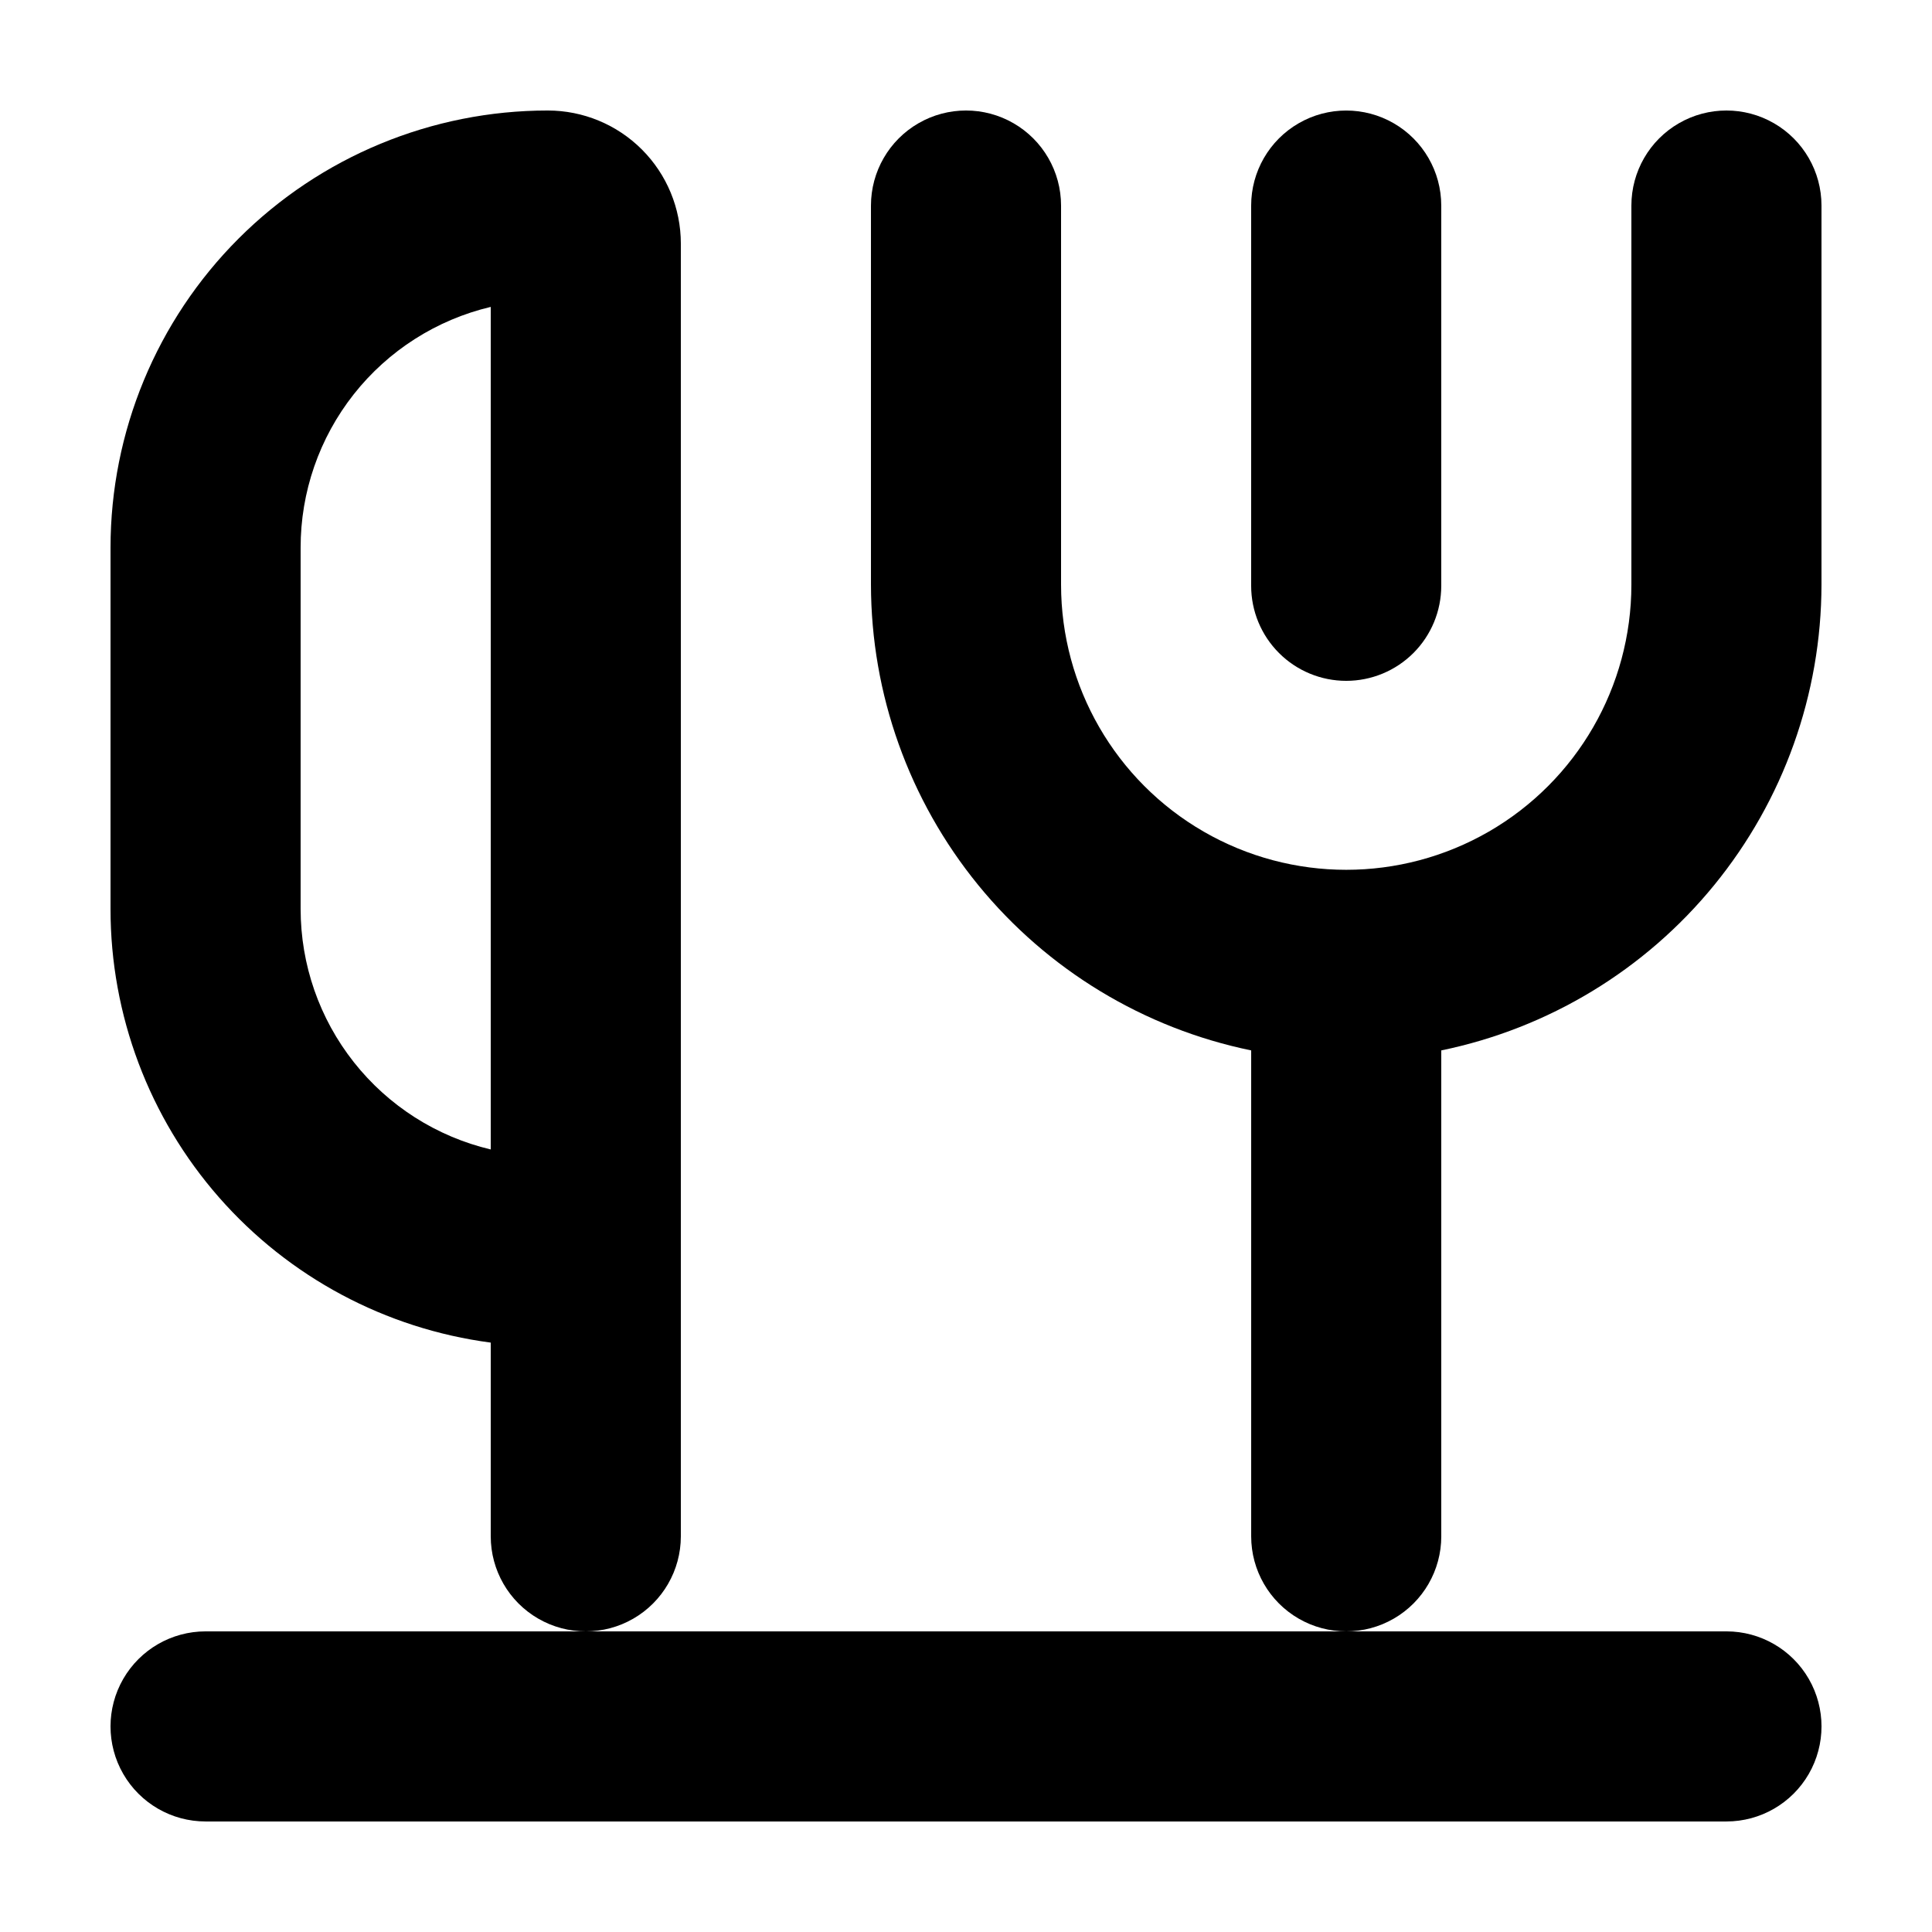
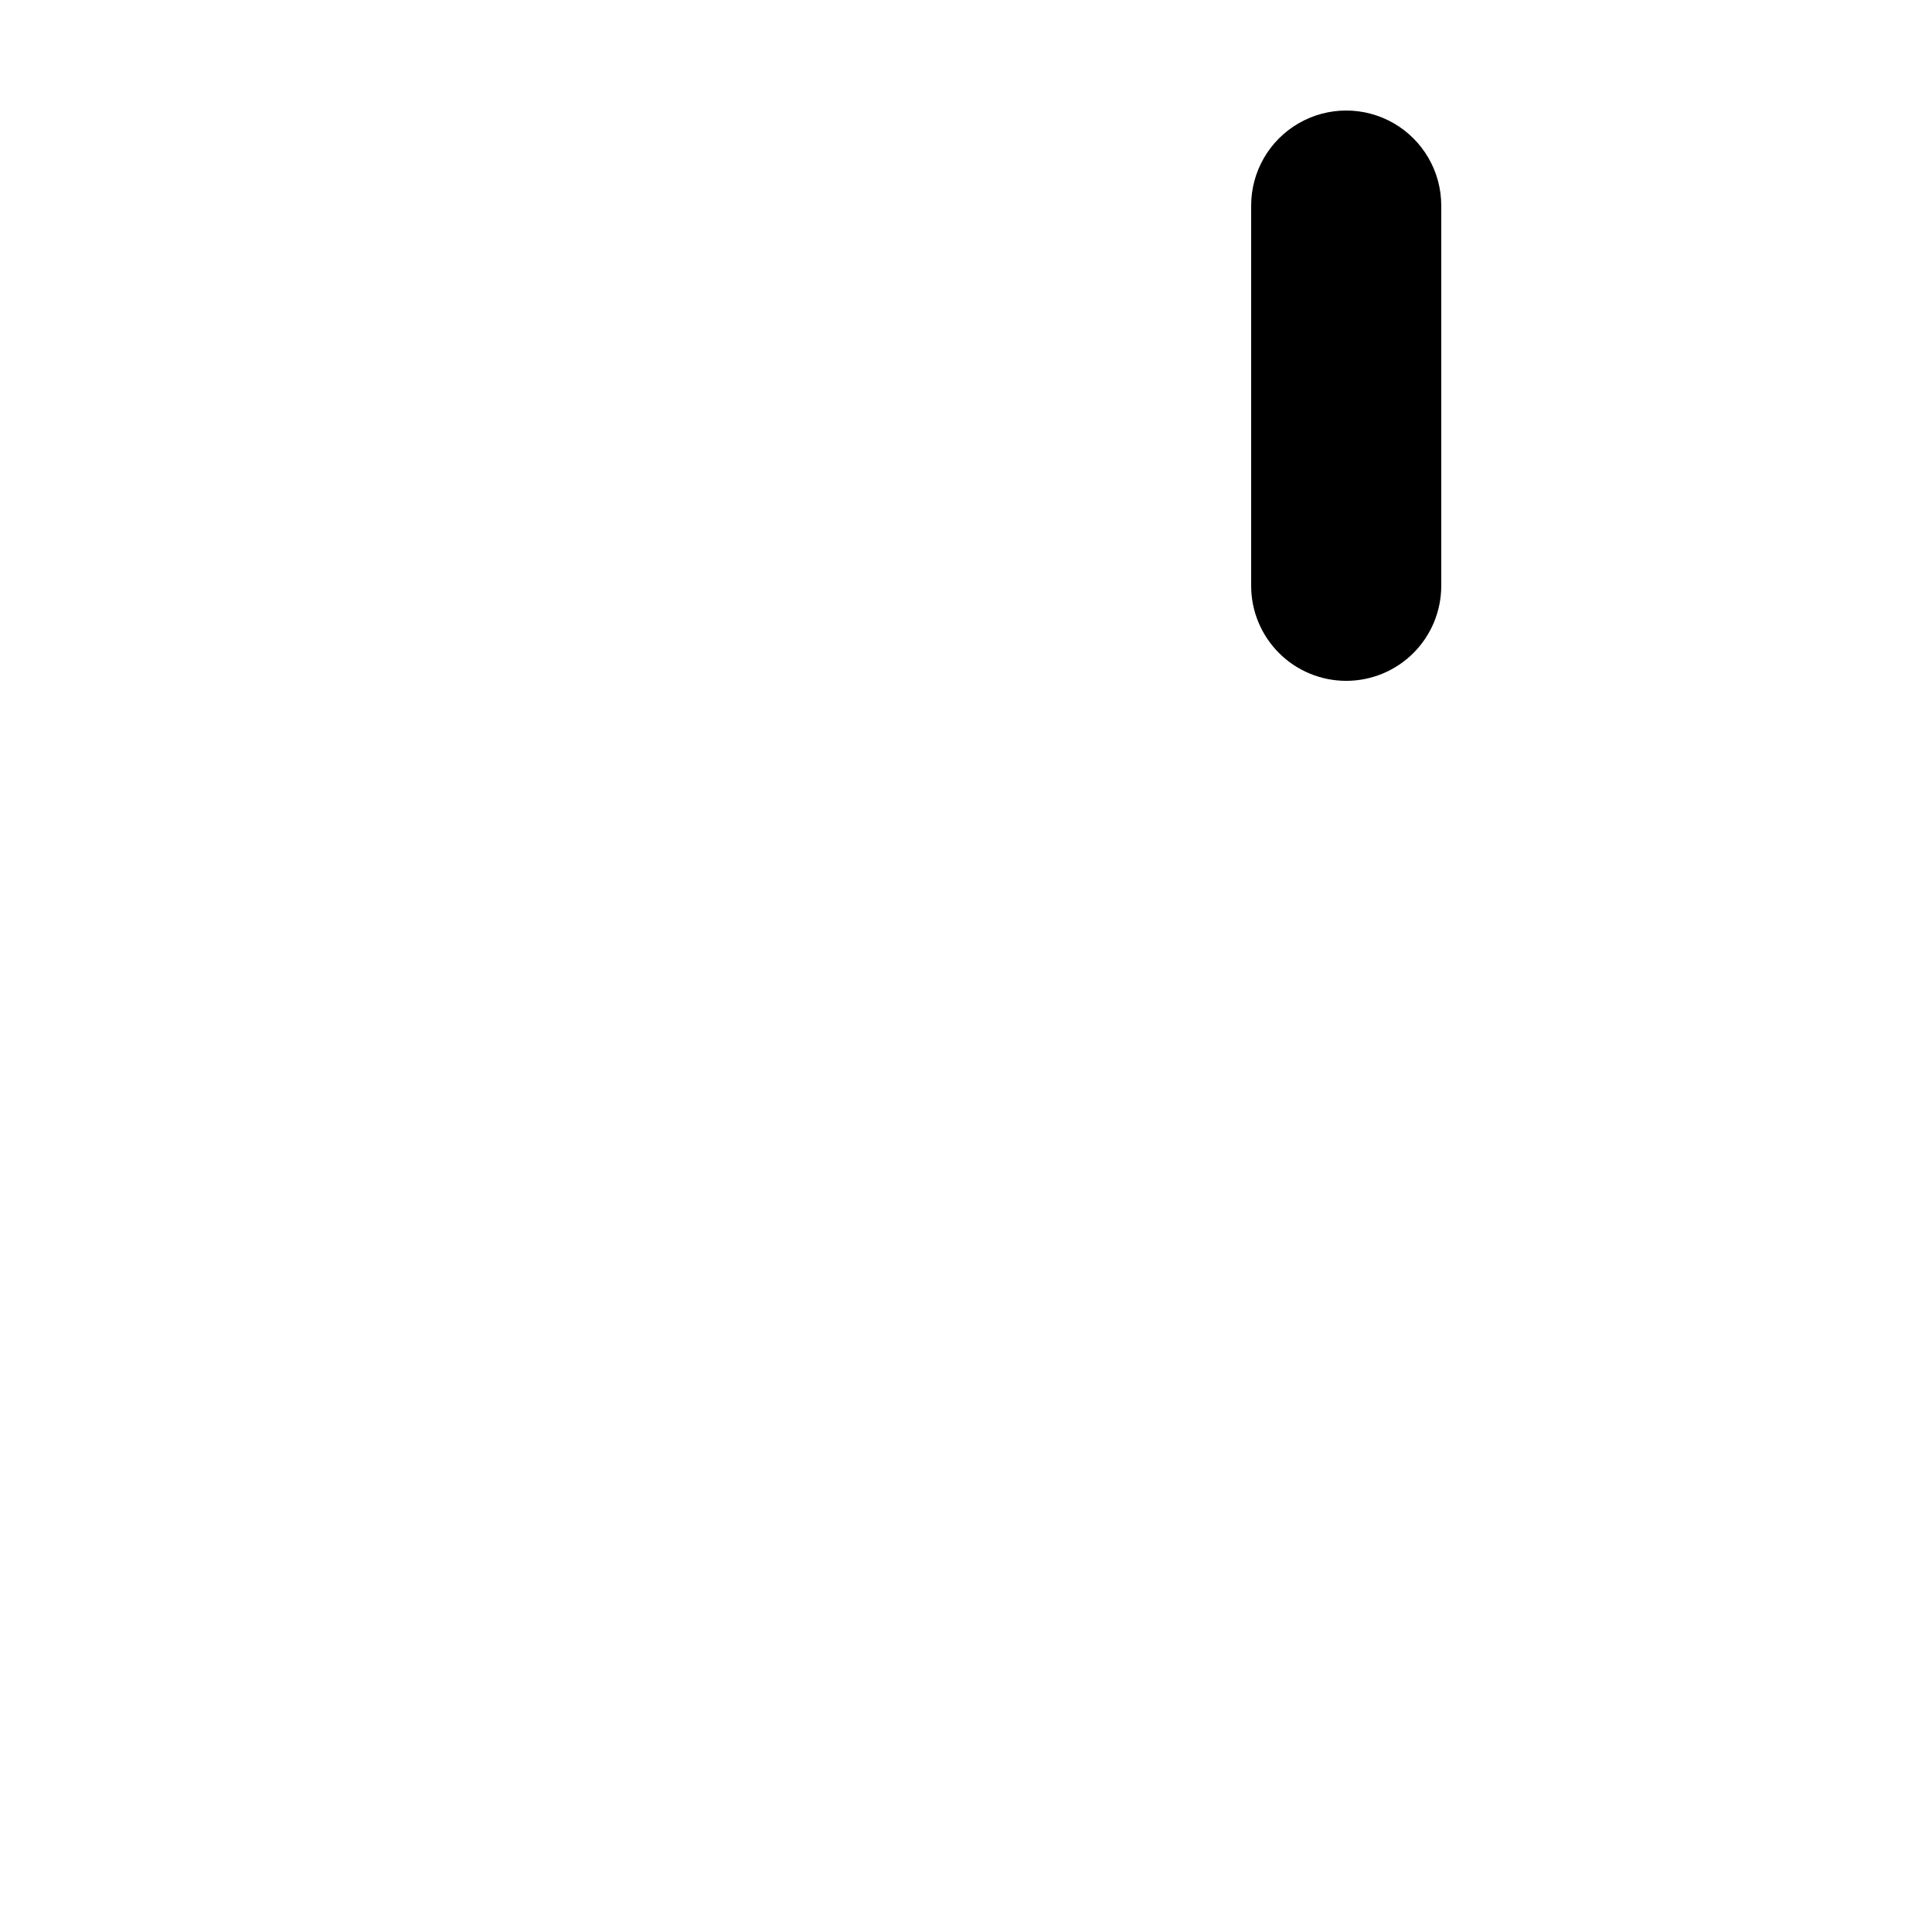
<svg xmlns="http://www.w3.org/2000/svg" fill="#000000" width="800px" height="800px" version="1.1" viewBox="144 144 512 512">
  <g>
    <path d="m500.76 324.43c6.68 0 13.086-2.652 17.812-7.375 4.723-4.727 7.375-11.133 7.375-17.812v-100.76c0-9-4.801-17.316-12.594-21.816s-17.395-4.5-25.191 0c-7.793 4.5-12.594 12.816-12.594 21.816v100.76c0 6.68 2.652 13.086 7.379 17.812 4.723 4.723 11.129 7.375 17.812 7.375z" />
-     <path d="m525.95 551.14v-128.77c28.43-5.852 53.973-21.32 72.324-43.805 18.355-22.484 28.398-50.605 28.438-79.629v-100.46c0-9-4.801-17.316-12.594-21.816-7.793-4.5-17.395-4.5-25.191 0-7.793 4.5-12.594 12.816-12.594 21.816v100.46c0 27-14.402 51.949-37.785 65.449-23.383 13.496-52.191 13.496-75.57 0-23.383-13.5-37.789-38.449-37.789-65.449v-100.46c0-9-4.801-17.316-12.594-21.816s-17.398-4.5-25.191 0c-7.793 4.5-12.594 12.816-12.594 21.816v100.46c0.039 29.023 10.086 57.145 28.438 79.629 18.355 22.484 43.895 37.953 72.324 43.805v128.77c0 9 4.801 17.316 12.594 21.816 7.797 4.5 17.398 4.5 25.191 0s12.594-12.816 12.594-21.816z" />
-     <path d="m324.43 551.14v-342.59c0-9.352-3.715-18.324-10.328-24.938-6.613-6.613-15.582-10.328-24.938-10.328-30.73 0-60.207 12.207-81.938 33.938-21.73 21.73-33.938 51.207-33.938 81.938v95.723c-0.008 28.121 10.207 55.285 28.746 76.43 18.539 21.141 44.137 34.824 72.016 38.492v51.336c0 9 4.801 17.316 12.594 21.816s17.398 4.5 25.191 0 12.594-12.816 12.594-21.816zm-50.379-102.52c-14.348-3.402-27.125-11.547-36.266-23.113-9.145-11.562-14.117-25.875-14.117-40.621v-95.723c-0.023-14.762 4.941-29.098 14.086-40.684 9.145-11.586 21.934-19.742 36.297-23.148z" />
-     <path d="m198.48 576.33c-9 0-17.316 4.801-21.816 12.594-4.5 7.797-4.5 17.398 0 25.191 4.5 7.793 12.816 12.594 21.816 12.594h403.05c9 0 17.316-4.801 21.816-12.594 4.496-7.793 4.496-17.395 0-25.191-4.5-7.793-12.816-12.594-21.816-12.594z" />
  </g>
</svg>